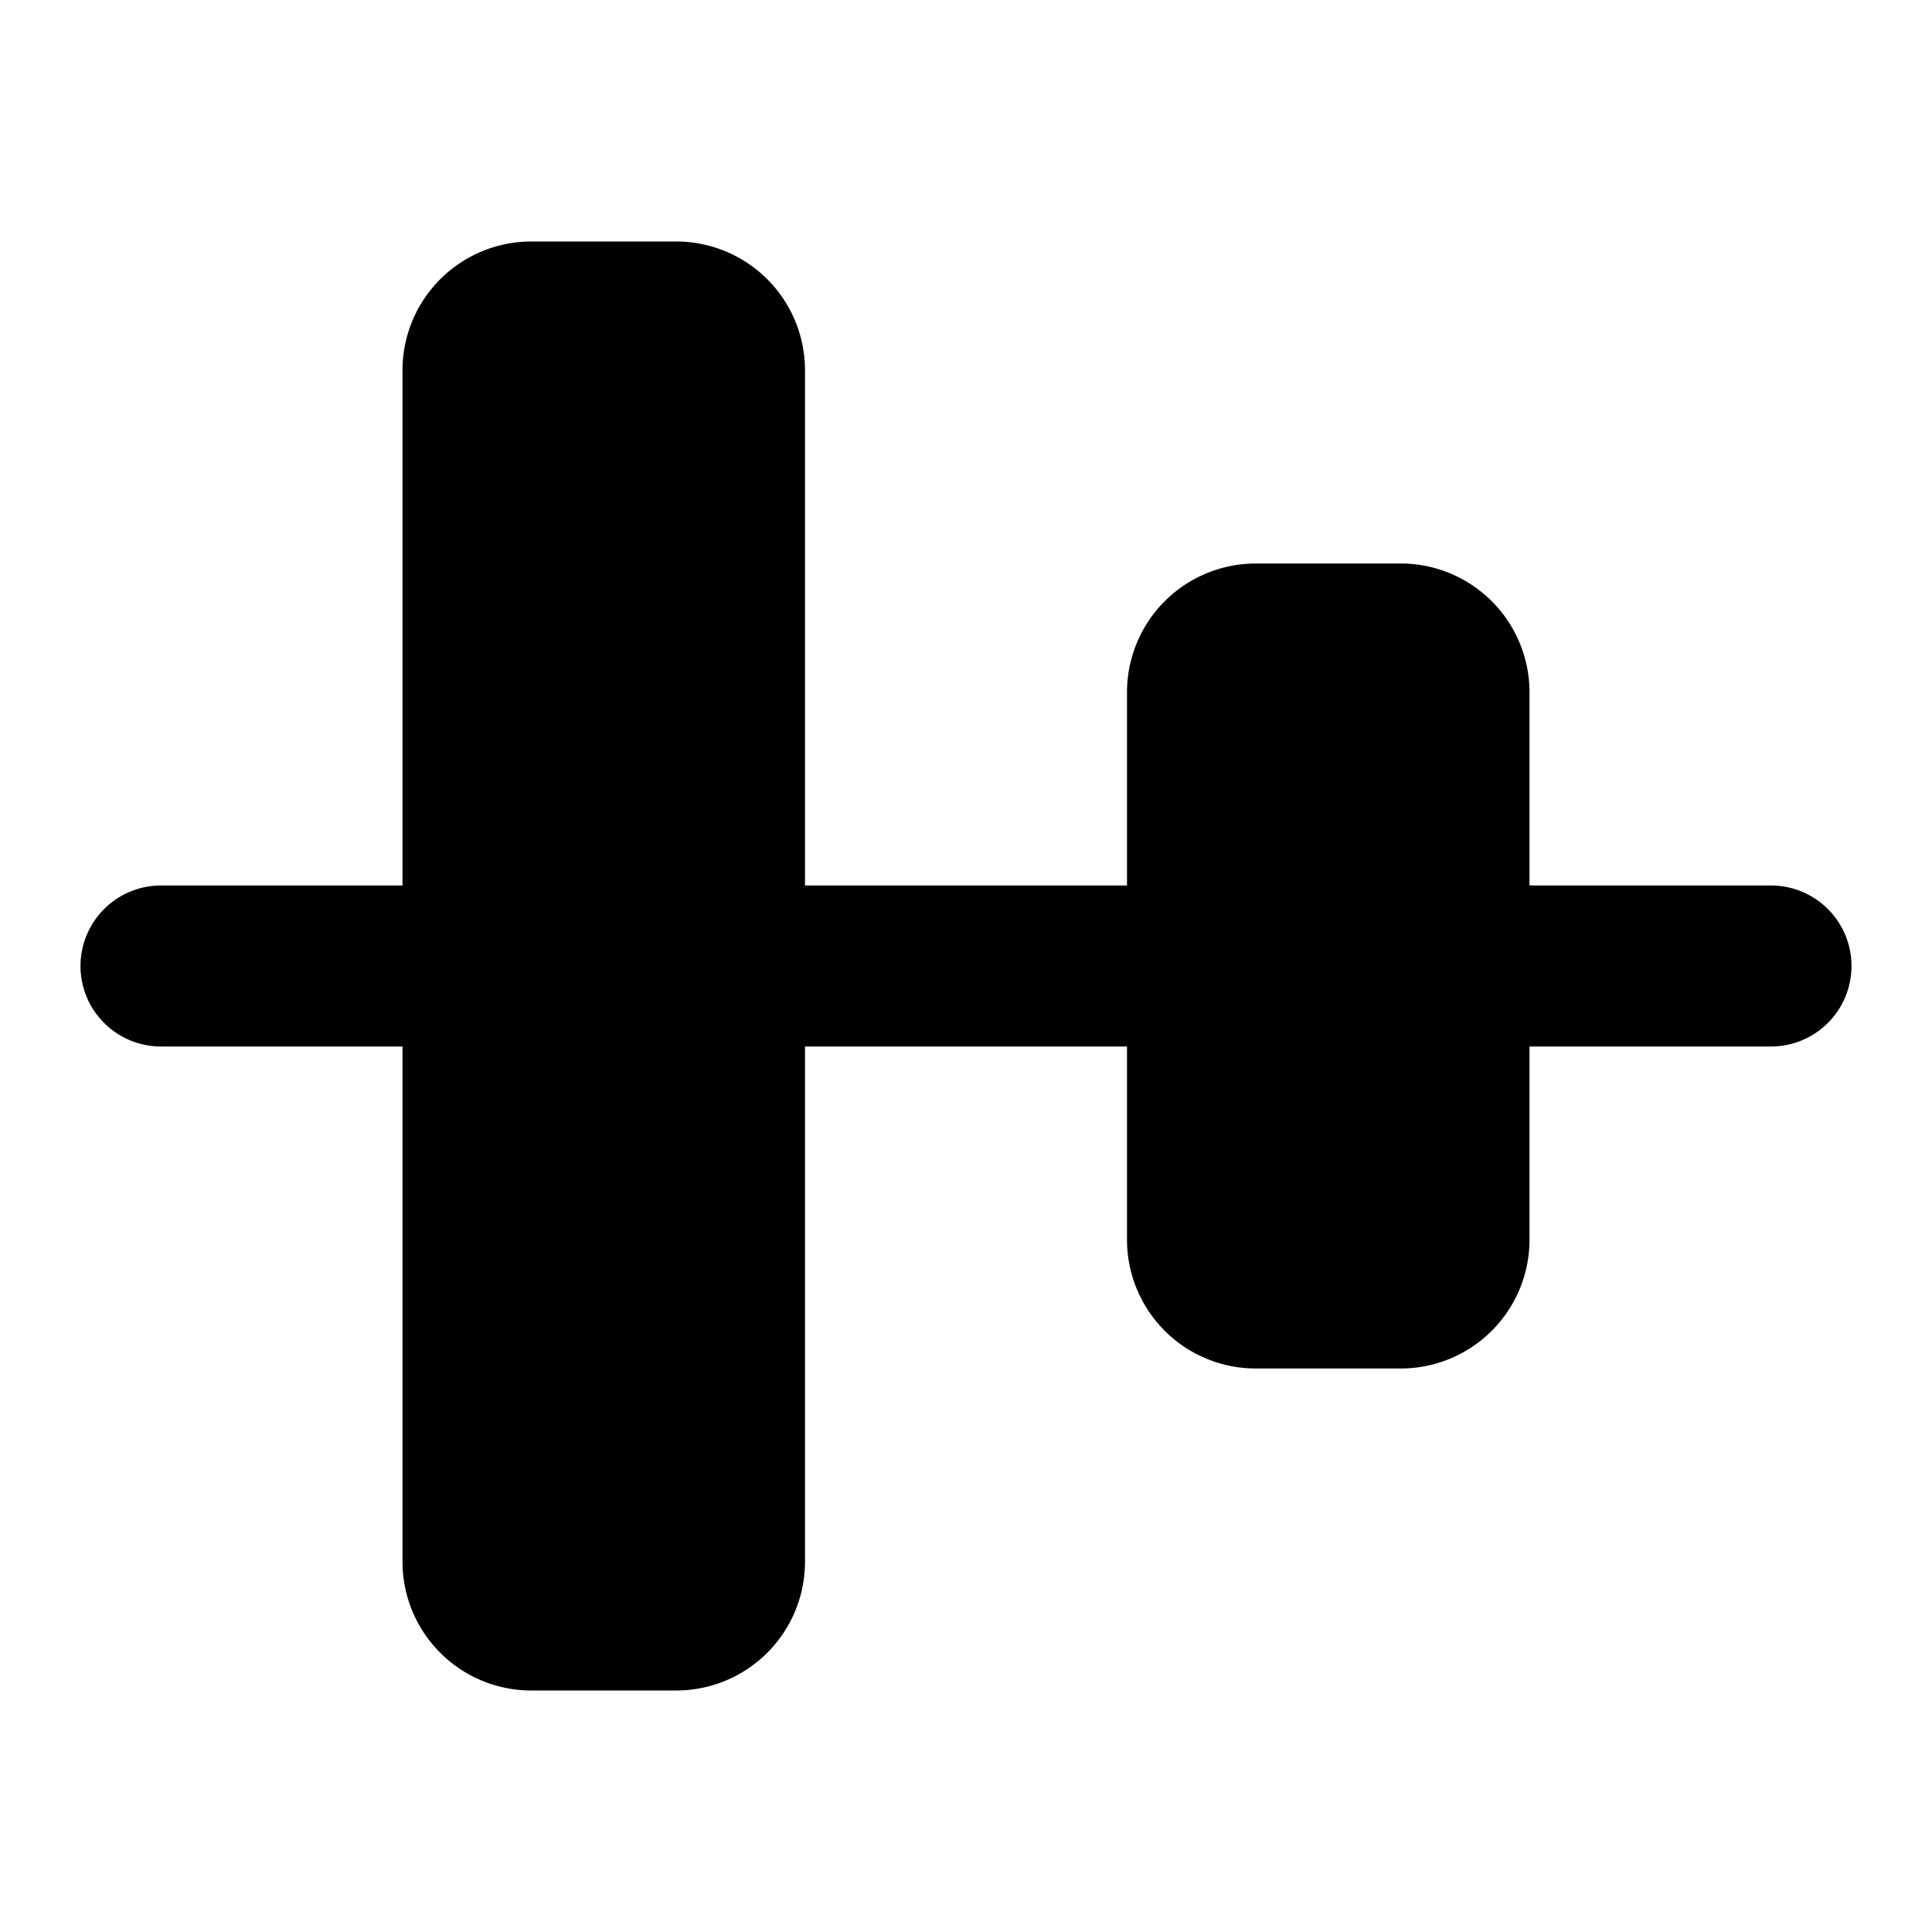
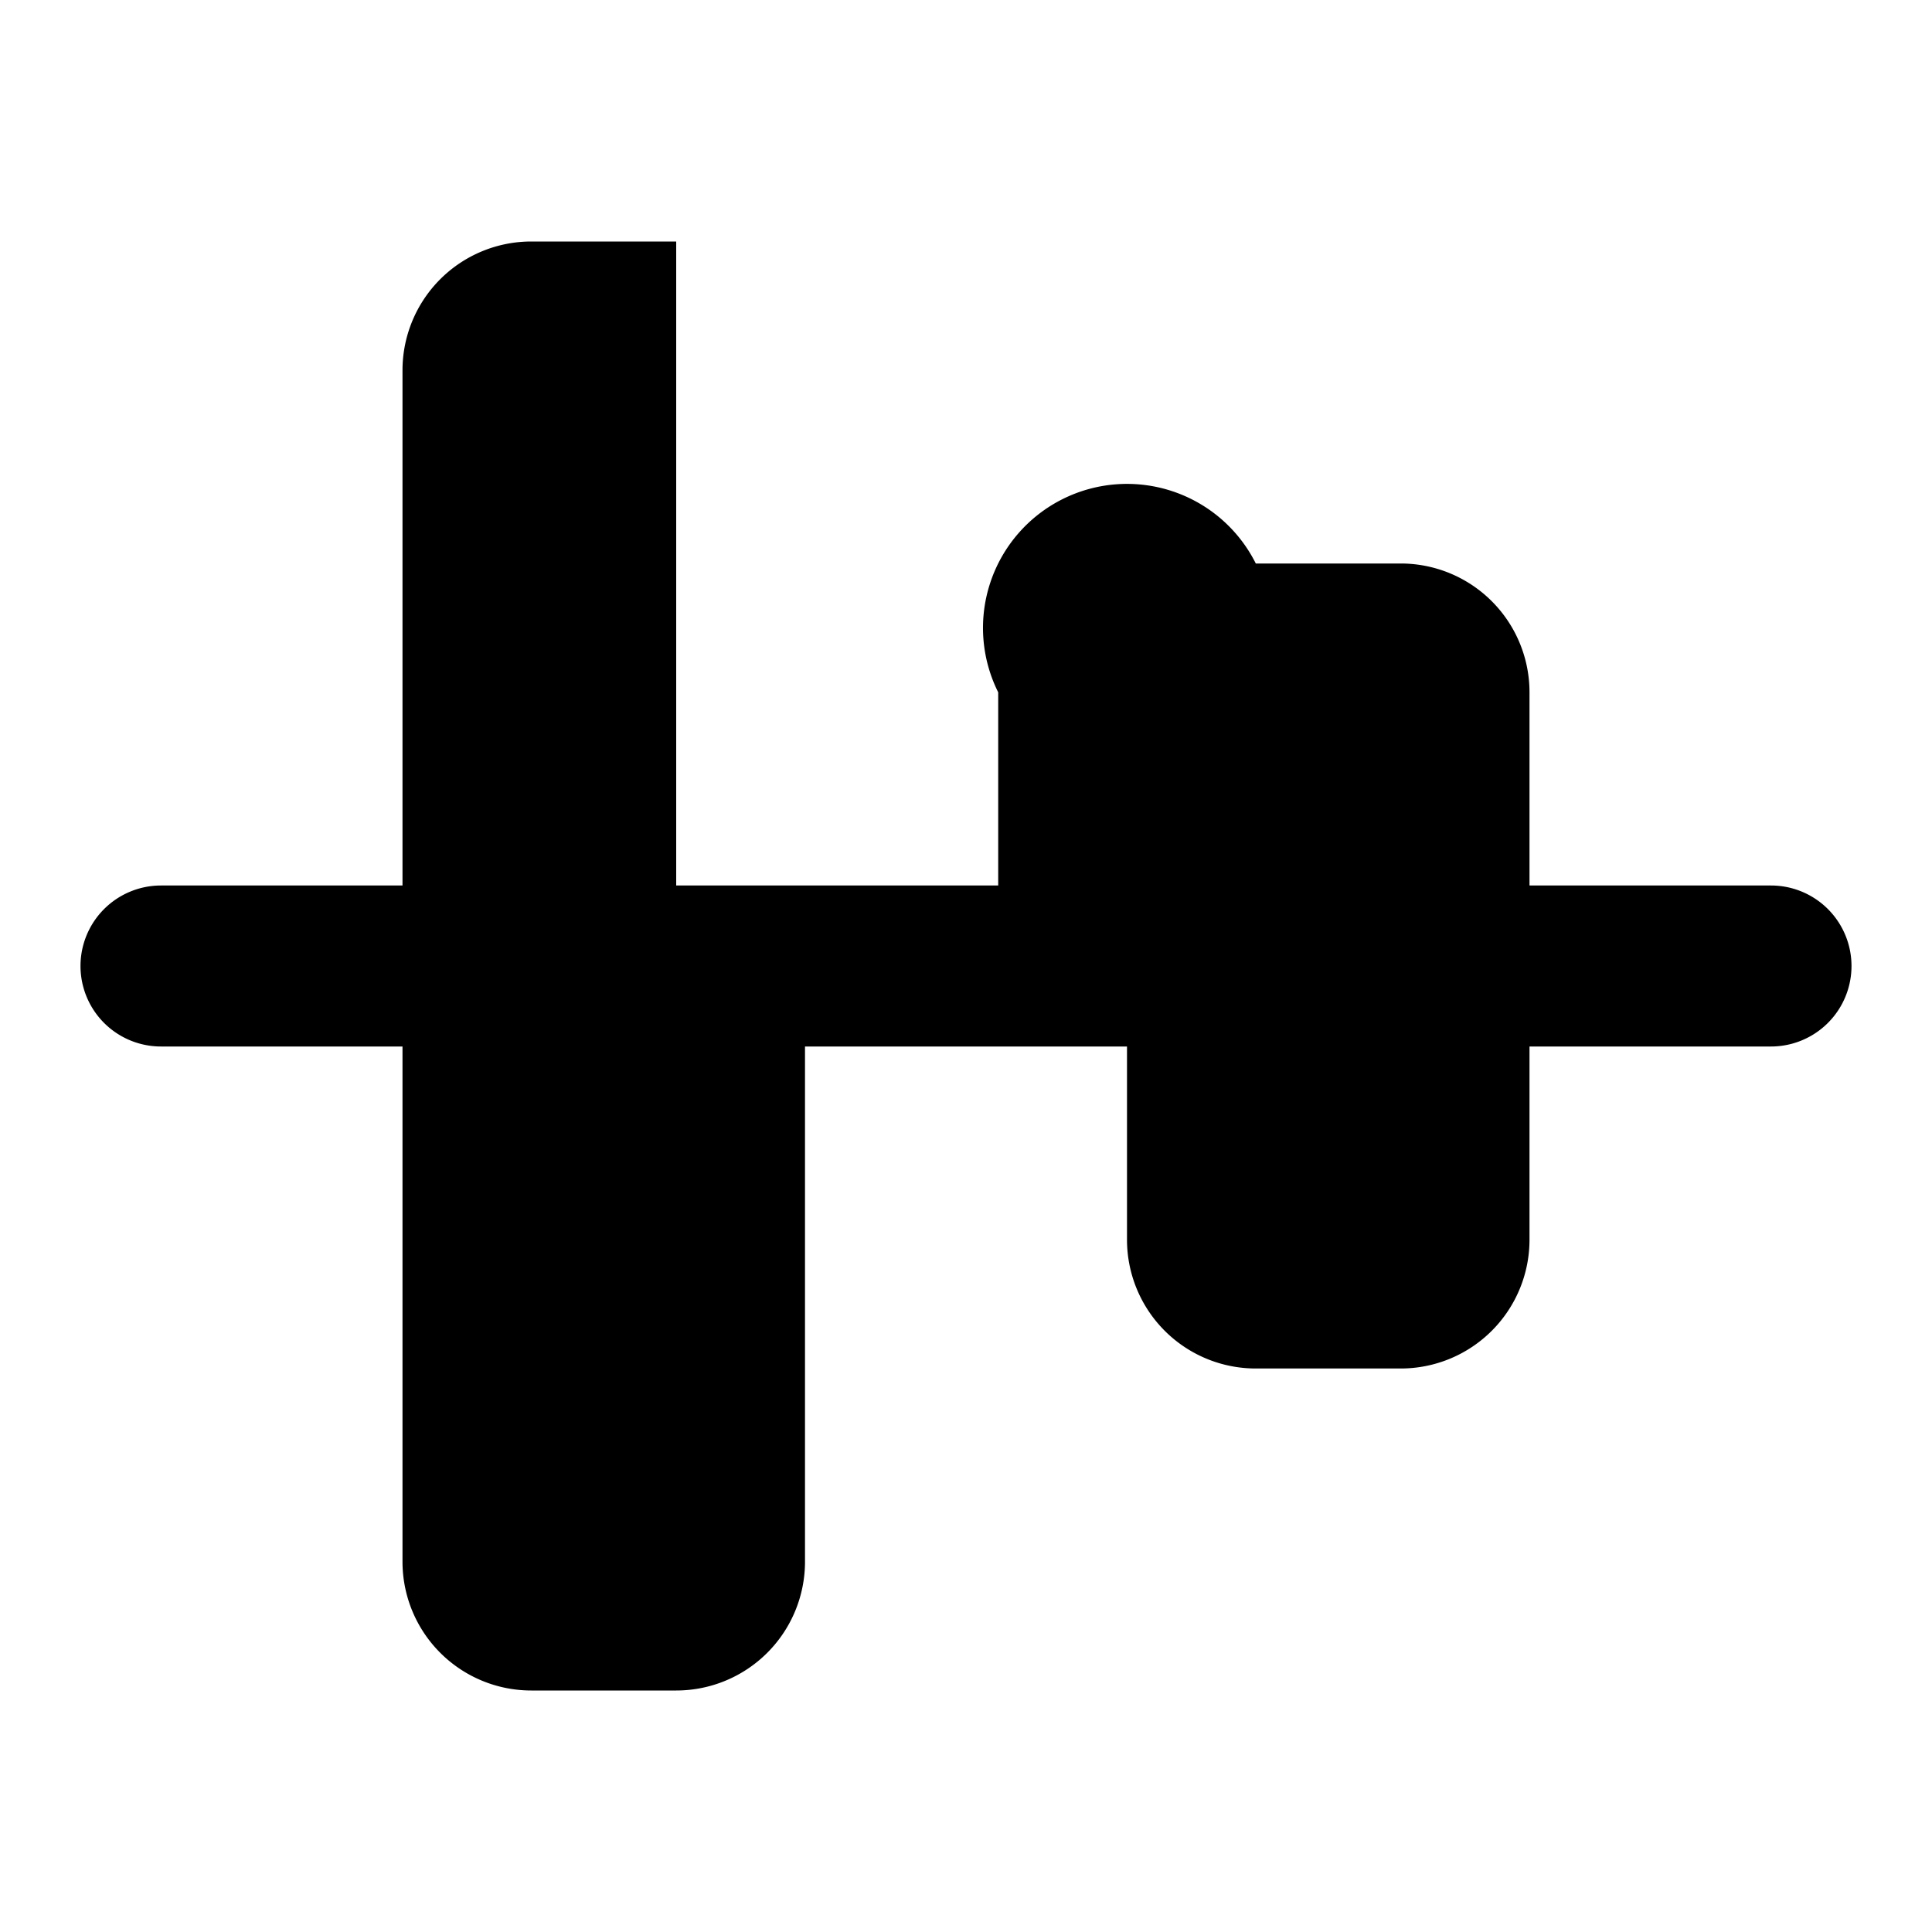
<svg xmlns="http://www.w3.org/2000/svg" width="24" height="24" fill="none" viewBox="0 0 24 24">
-   <path fill="#000" fill-rule="evenodd" d="M1 12a1 1 0 0 1 1-1h3V4.6A1.6 1.6 0 0 1 6.6 3h1.8A1.6 1.6 0 0 1 10 4.6V11h4V8.6A1.6 1.6 0 0 1 15.6 7h1.8A1.6 1.6 0 0 1 19 8.6V11h3a1 1 0 1 1 0 2h-3v2.4a1.6 1.6 0 0 1-1.6 1.6h-1.8a1.6 1.6 0 0 1-1.6-1.6V13h-4v6.4A1.6 1.6 0 0 1 8.4 21H6.6A1.6 1.6 0 0 1 5 19.4V13H2a1 1 0 0 1-1-1" clip-rule="evenodd" />
+   <path fill="#000" fill-rule="evenodd" d="M1 12a1 1 0 0 1 1-1h3V4.6A1.6 1.6 0 0 1 6.6 3h1.8V11h4V8.6A1.6 1.6 0 0 1 15.6 7h1.8A1.6 1.6 0 0 1 19 8.6V11h3a1 1 0 1 1 0 2h-3v2.4a1.6 1.6 0 0 1-1.6 1.6h-1.8a1.6 1.6 0 0 1-1.6-1.6V13h-4v6.4A1.6 1.6 0 0 1 8.4 21H6.6A1.6 1.6 0 0 1 5 19.4V13H2a1 1 0 0 1-1-1" clip-rule="evenodd" />
</svg>